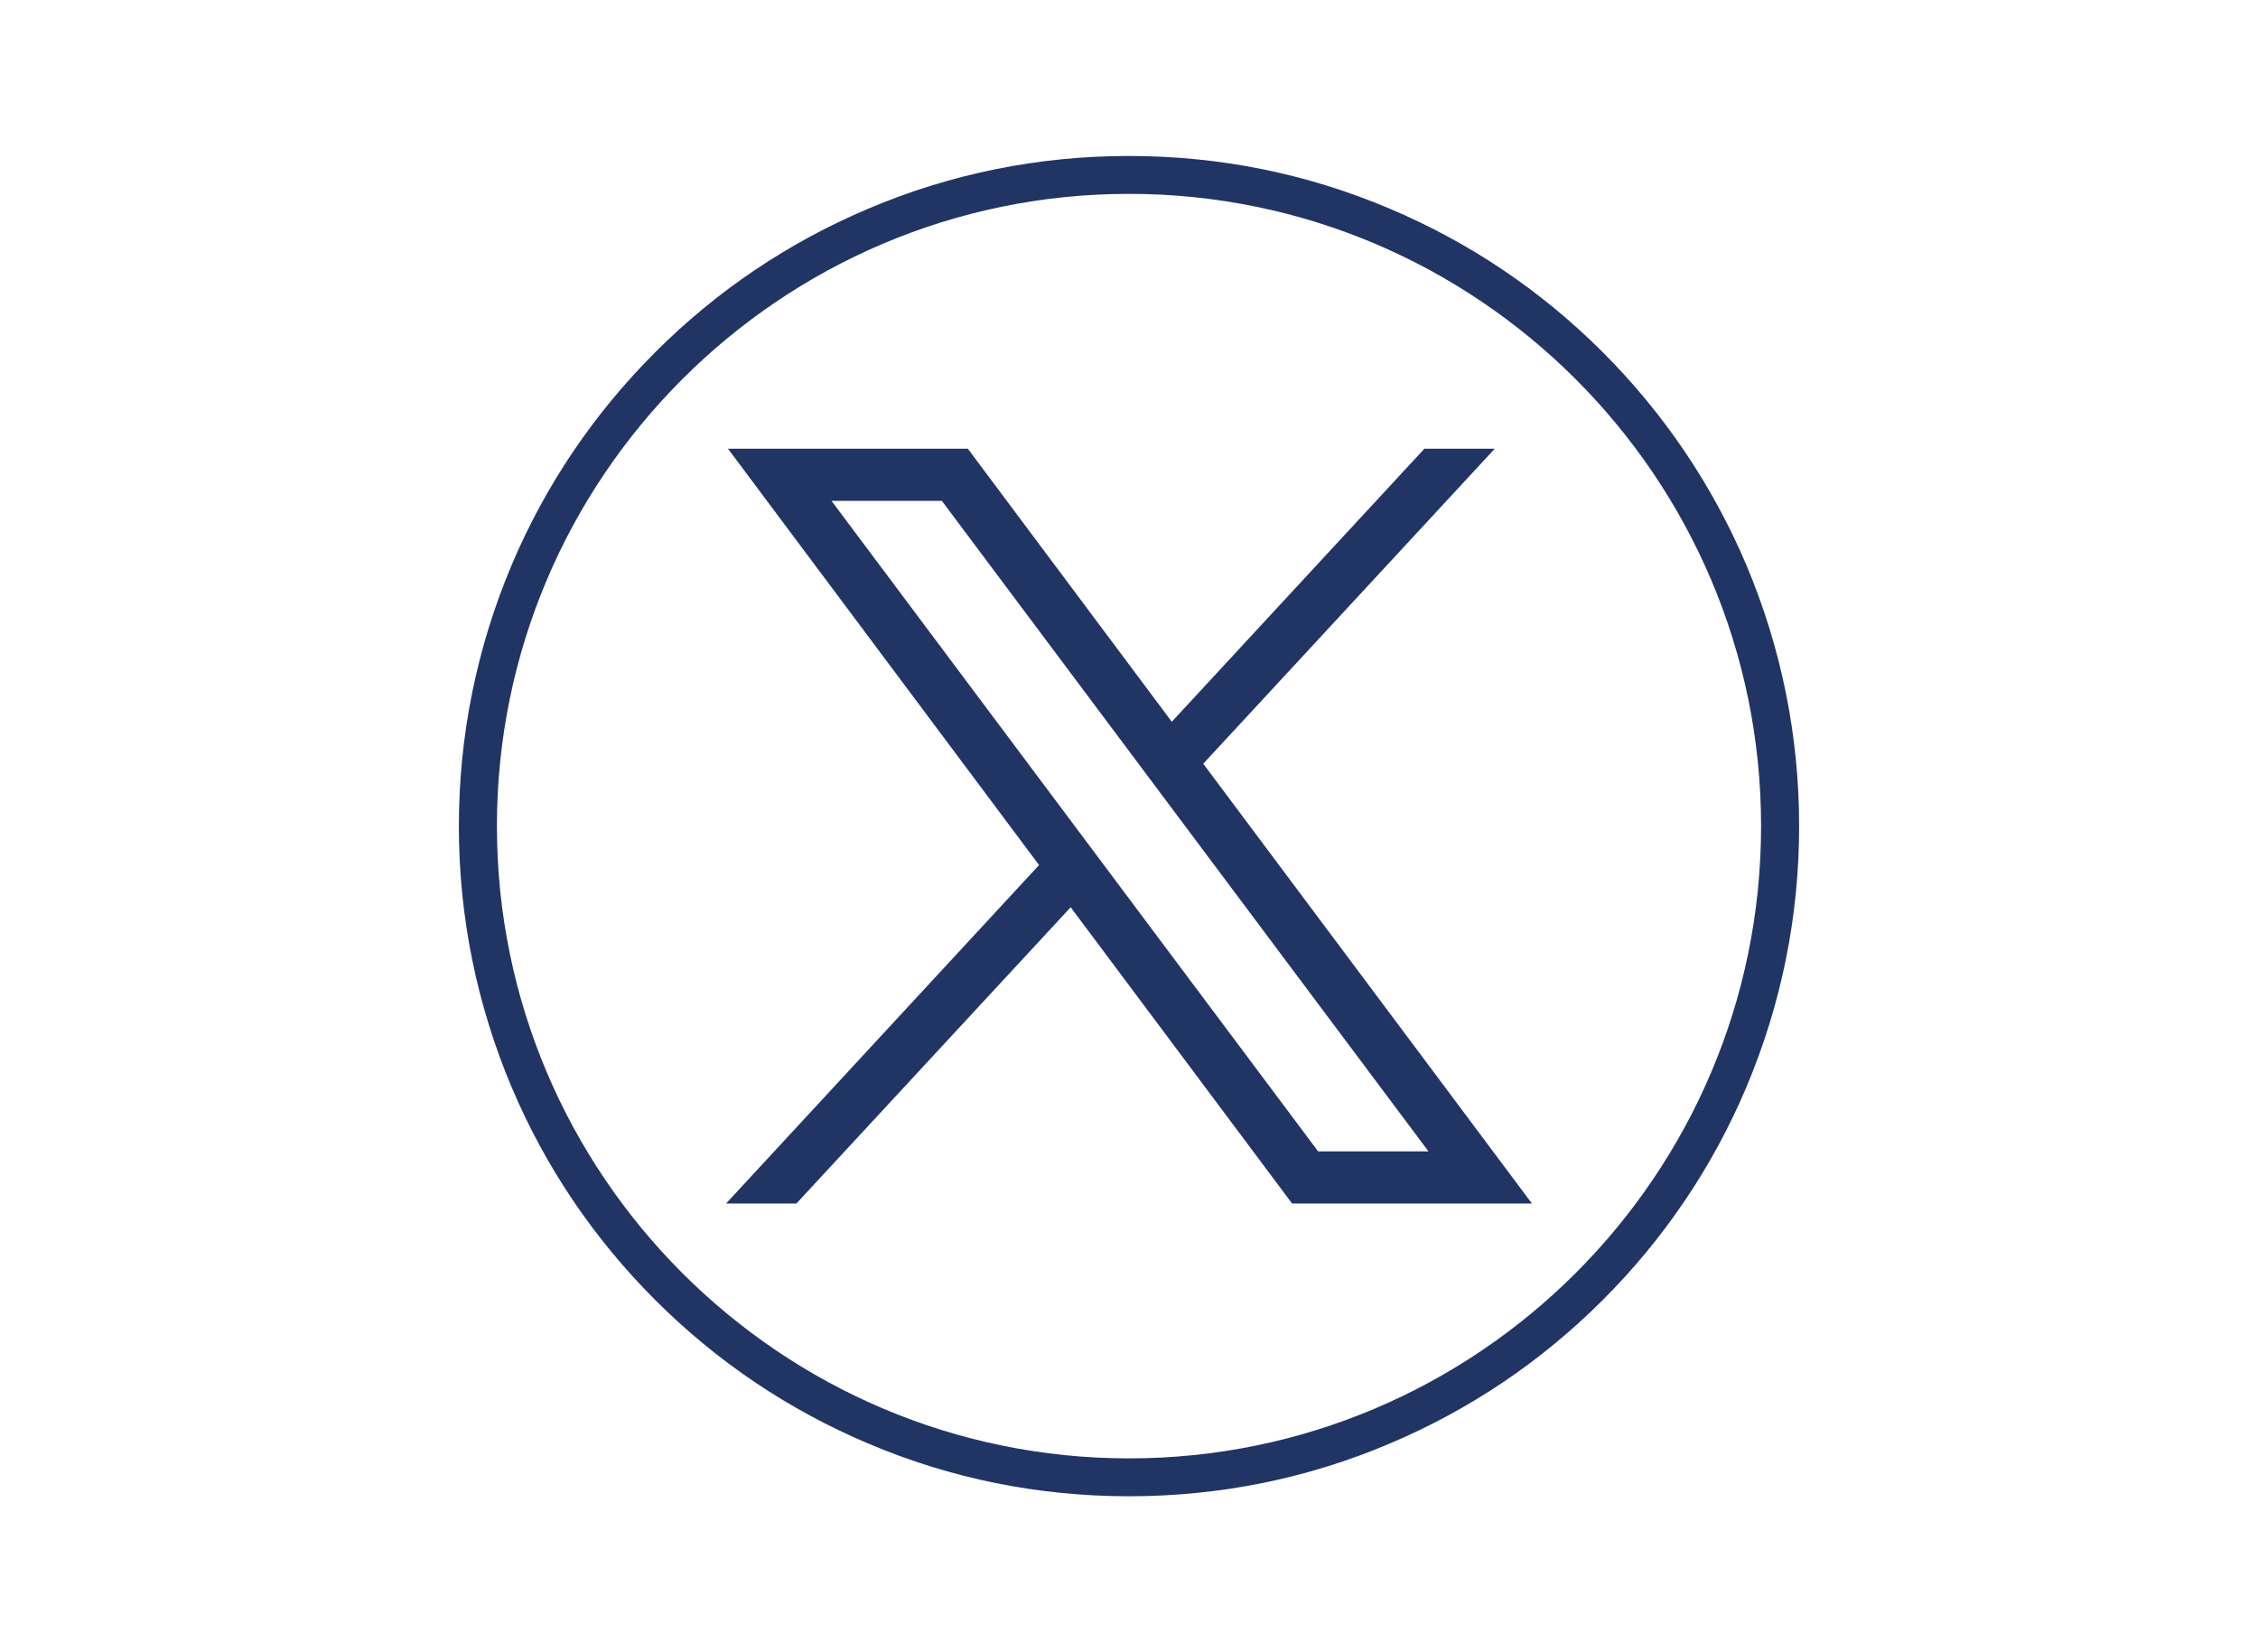
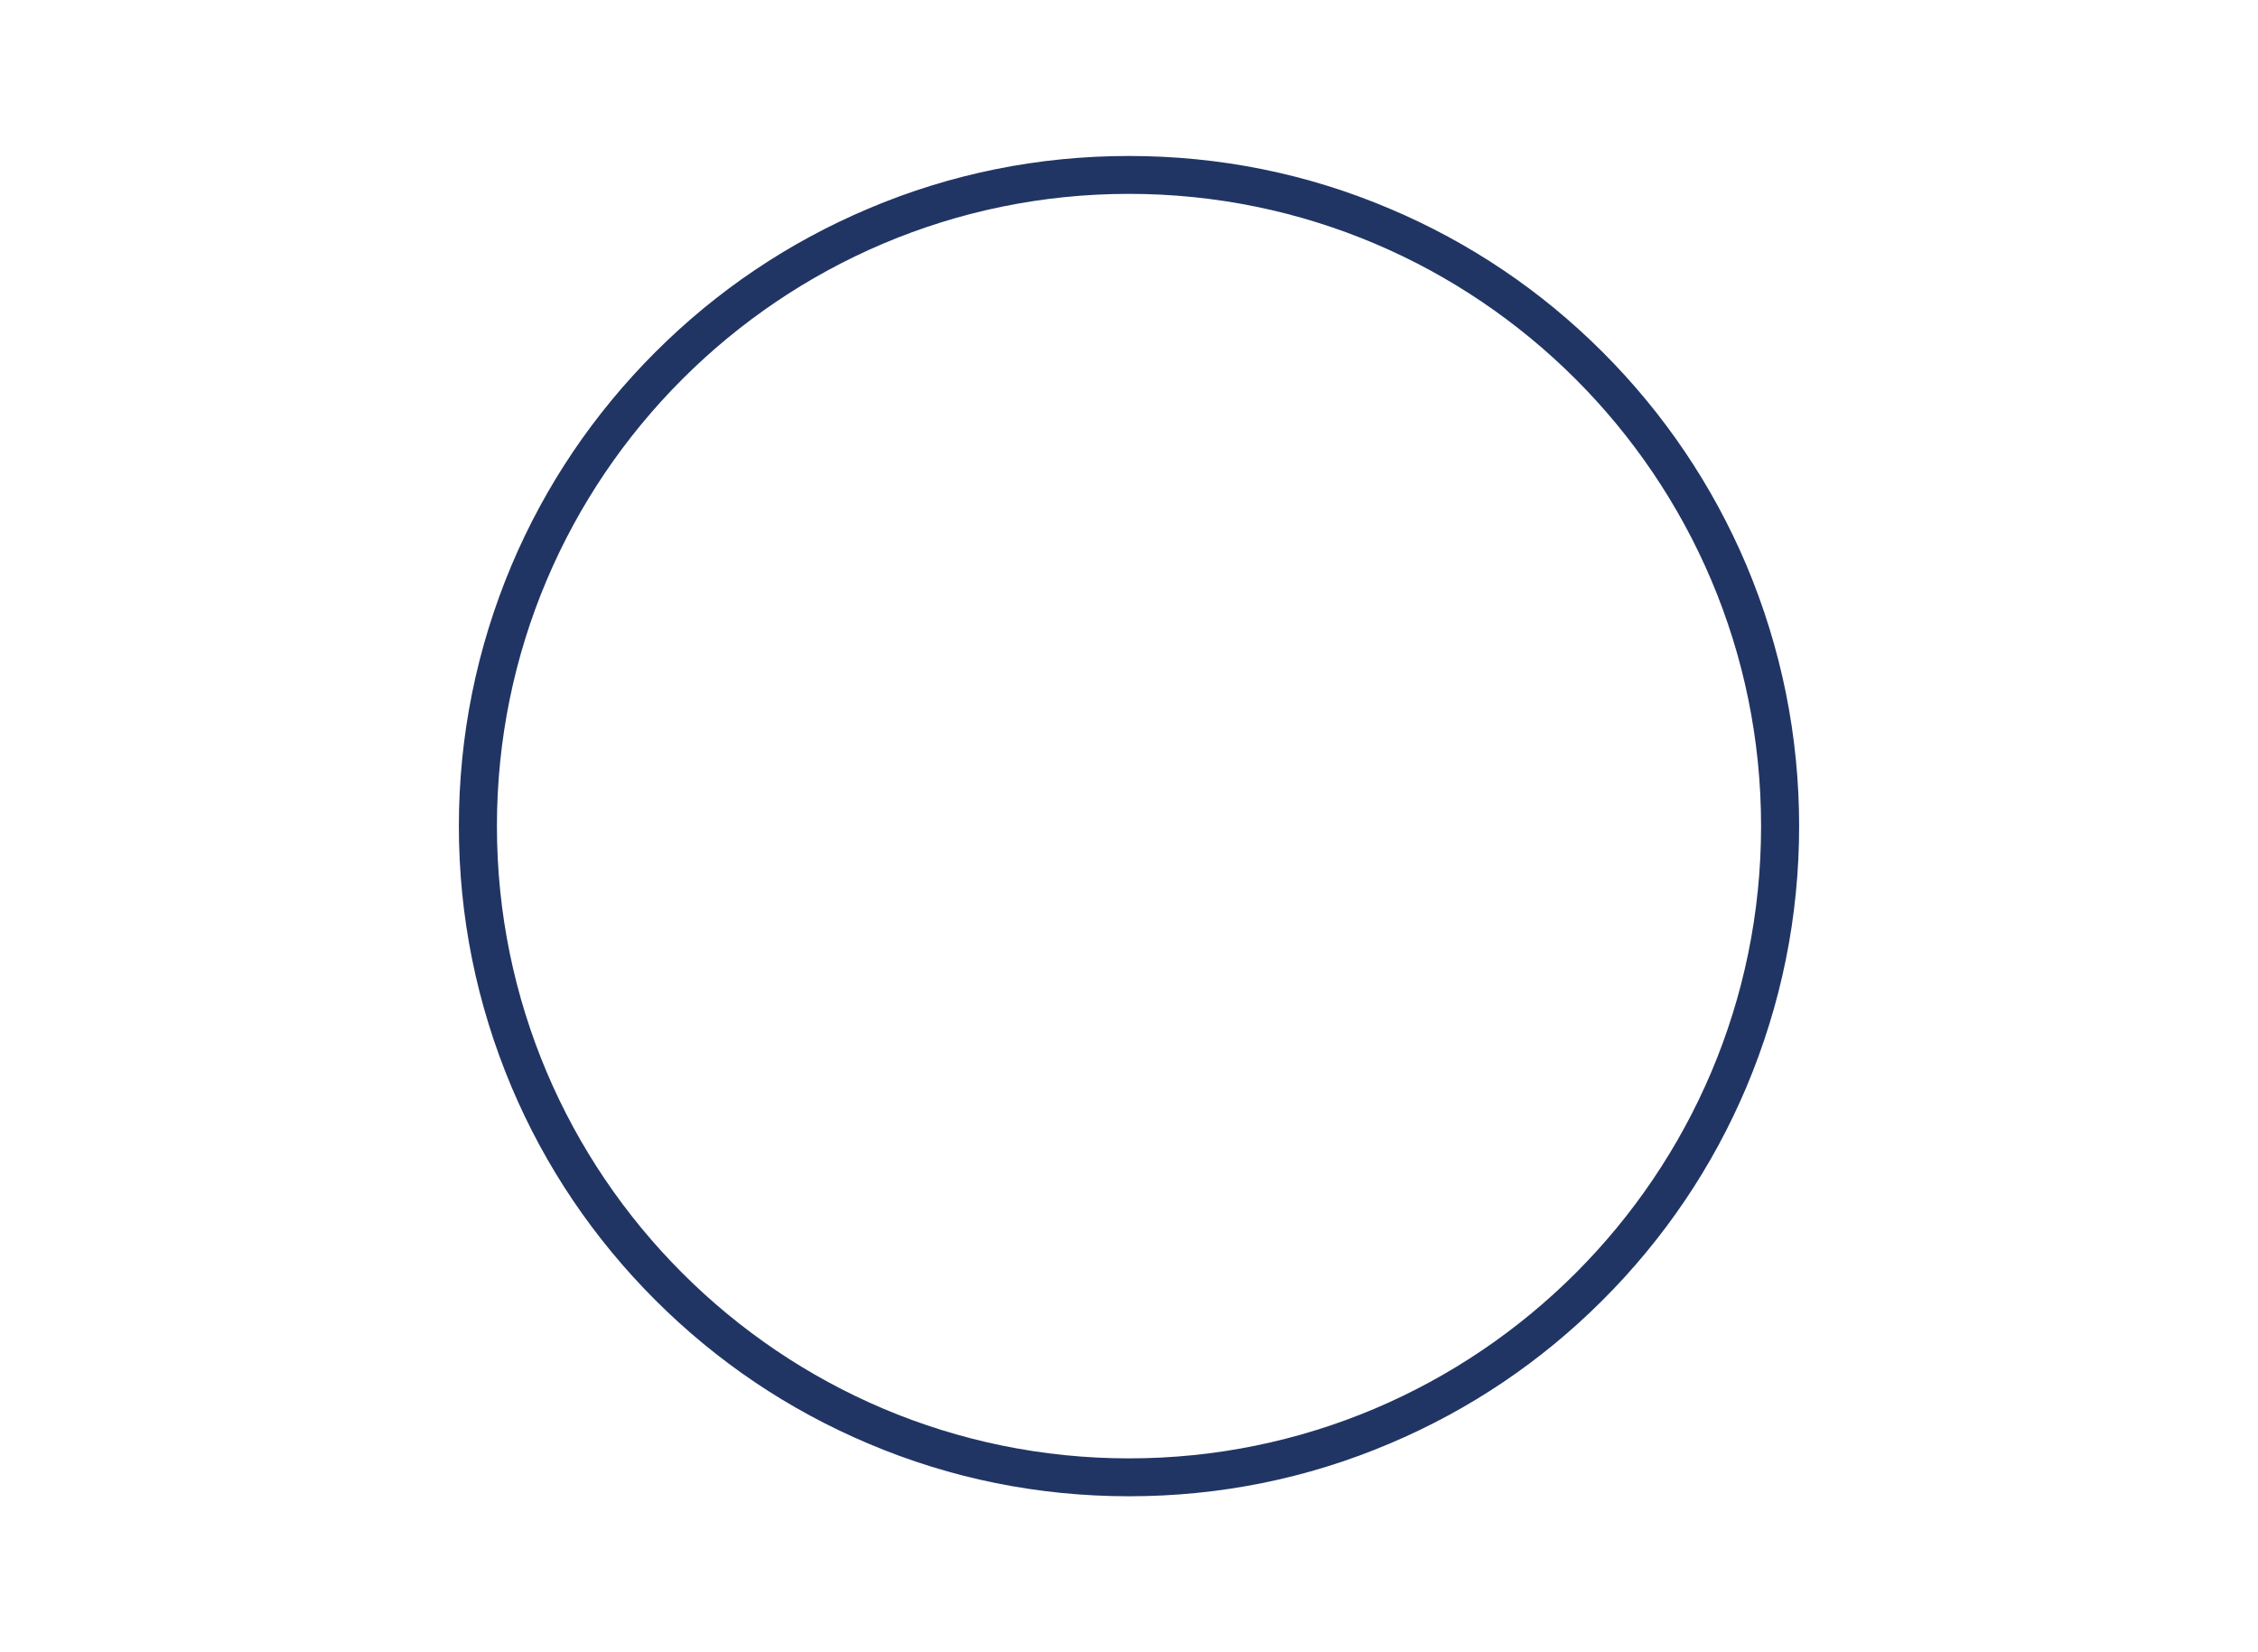
<svg xmlns="http://www.w3.org/2000/svg" width="41px" height="30px" viewBox="0 0 41 30" version="1.1">
  <g id="surface1">
    <path style=" stroke:none;fill-rule:nonzero;fill:rgb(12.941%,20.784%,39.216%);fill-opacity:1;" d="M 20.5 27.168 C 18.859 27.168 17.266 26.848 15.766 26.211 C 14.316 25.598 13.016 24.723 11.898 23.605 C 10.781 22.488 9.902 21.188 9.289 19.738 C 8.656 18.234 8.332 16.645 8.332 15 C 8.332 13.359 8.656 11.766 9.289 10.262 C 9.902 8.812 10.781 7.512 11.898 6.395 C 13.016 5.277 14.316 4.402 15.766 3.789 C 17.266 3.152 18.859 2.832 20.5 2.832 C 22.141 2.832 23.734 3.152 25.234 3.789 C 26.684 4.402 27.984 5.277 29.102 6.395 C 30.219 7.512 31.098 8.816 31.711 10.262 C 32.344 11.766 32.668 13.359 32.668 15 C 32.668 16.645 32.344 18.234 31.711 19.738 C 31.098 21.188 30.219 22.488 29.102 23.605 C 27.984 24.723 26.684 25.598 25.234 26.211 C 23.734 26.848 22.141 27.168 20.5 27.168 Z M 20.5 3.52 C 14.172 3.52 9.023 8.668 9.023 15 C 9.023 21.332 14.172 26.48 20.5 26.48 C 26.828 26.48 31.977 21.332 31.977 15 C 31.977 8.668 26.828 3.52 20.5 3.52 Z M 20.5 3.52 " />
-     <path style=" stroke:none;fill-rule:nonzero;fill:rgb(12.941%,20.784%,39.216%);fill-opacity:1;" d="M 13.219 8.148 L 18.867 15.707 L 13.184 21.852 L 14.461 21.852 L 19.441 16.473 L 23.461 21.852 L 27.816 21.852 L 21.848 13.867 L 27.141 8.148 L 25.863 8.148 L 21.277 13.105 L 17.574 8.148 Z M 15.098 9.094 L 17.102 9.094 L 25.938 20.906 L 23.934 20.906 Z M 15.098 9.094 " />
  </g>
</svg>